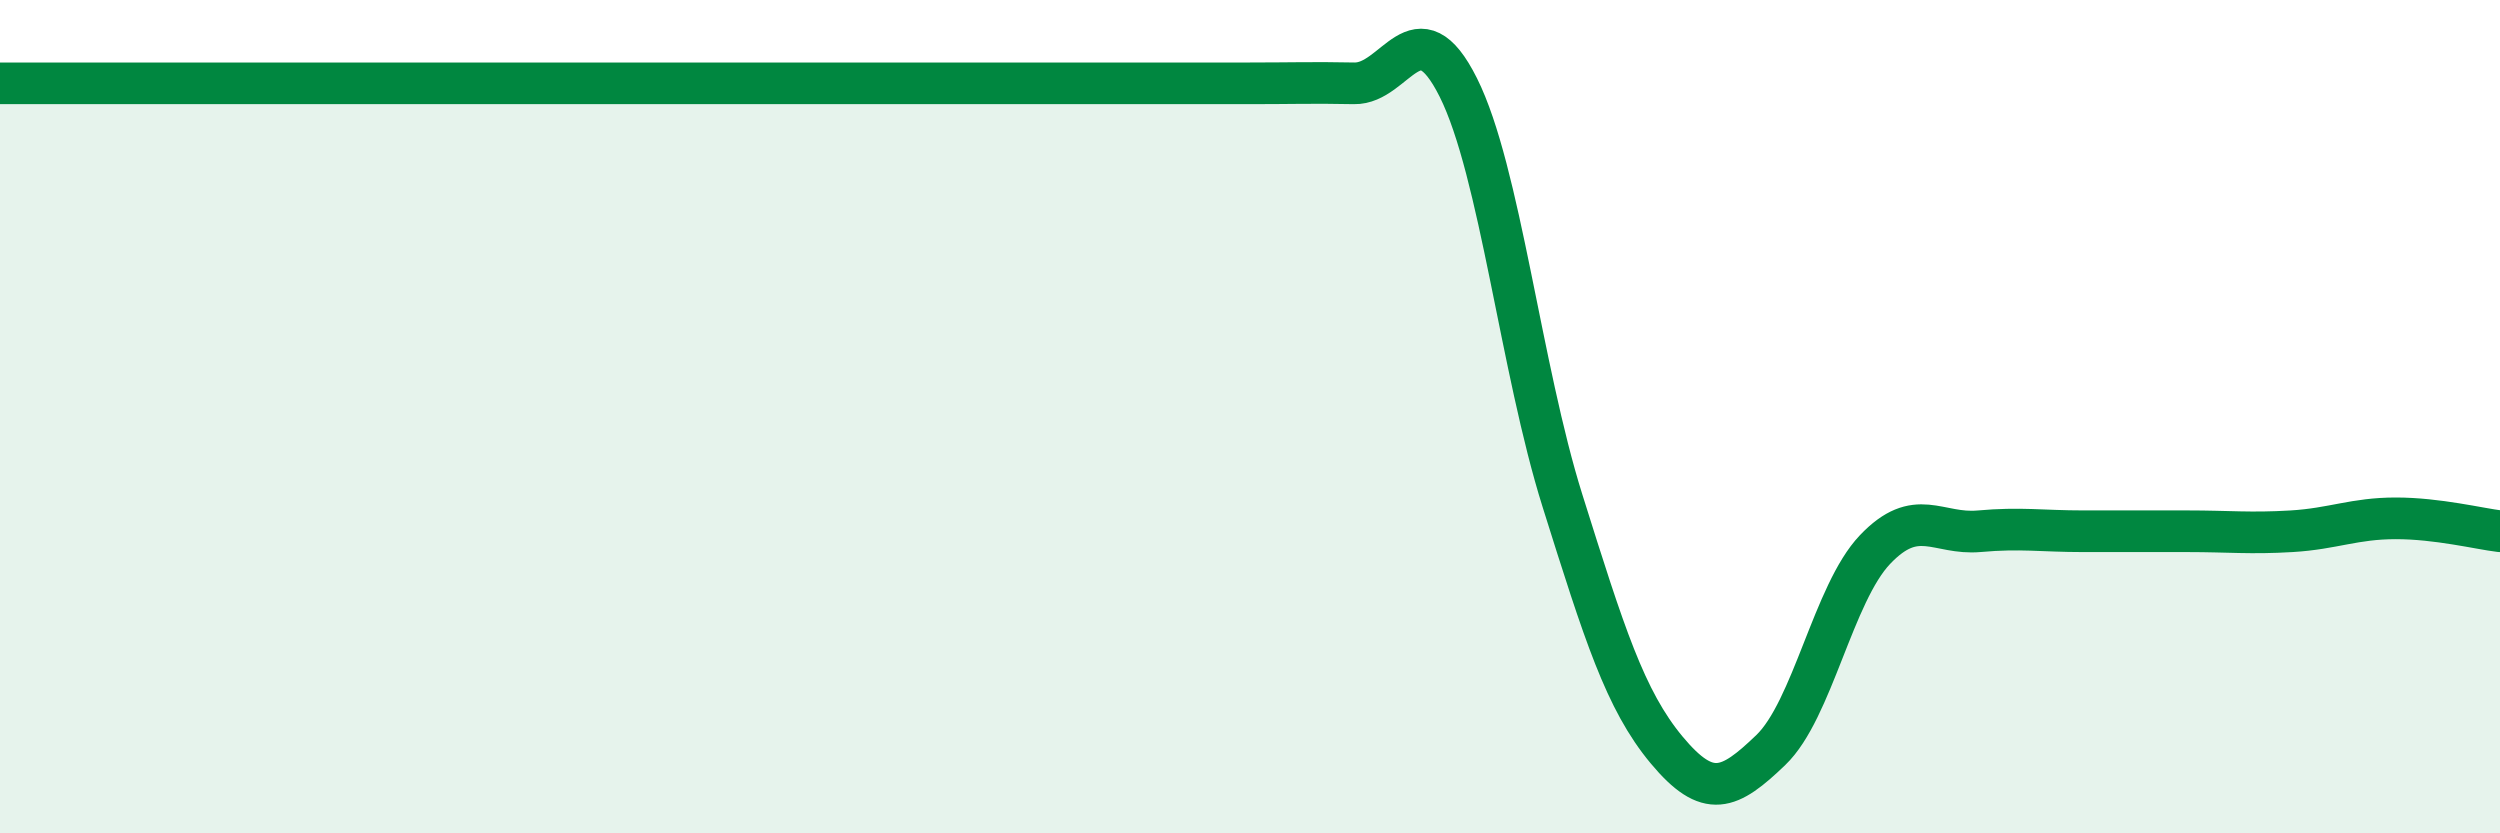
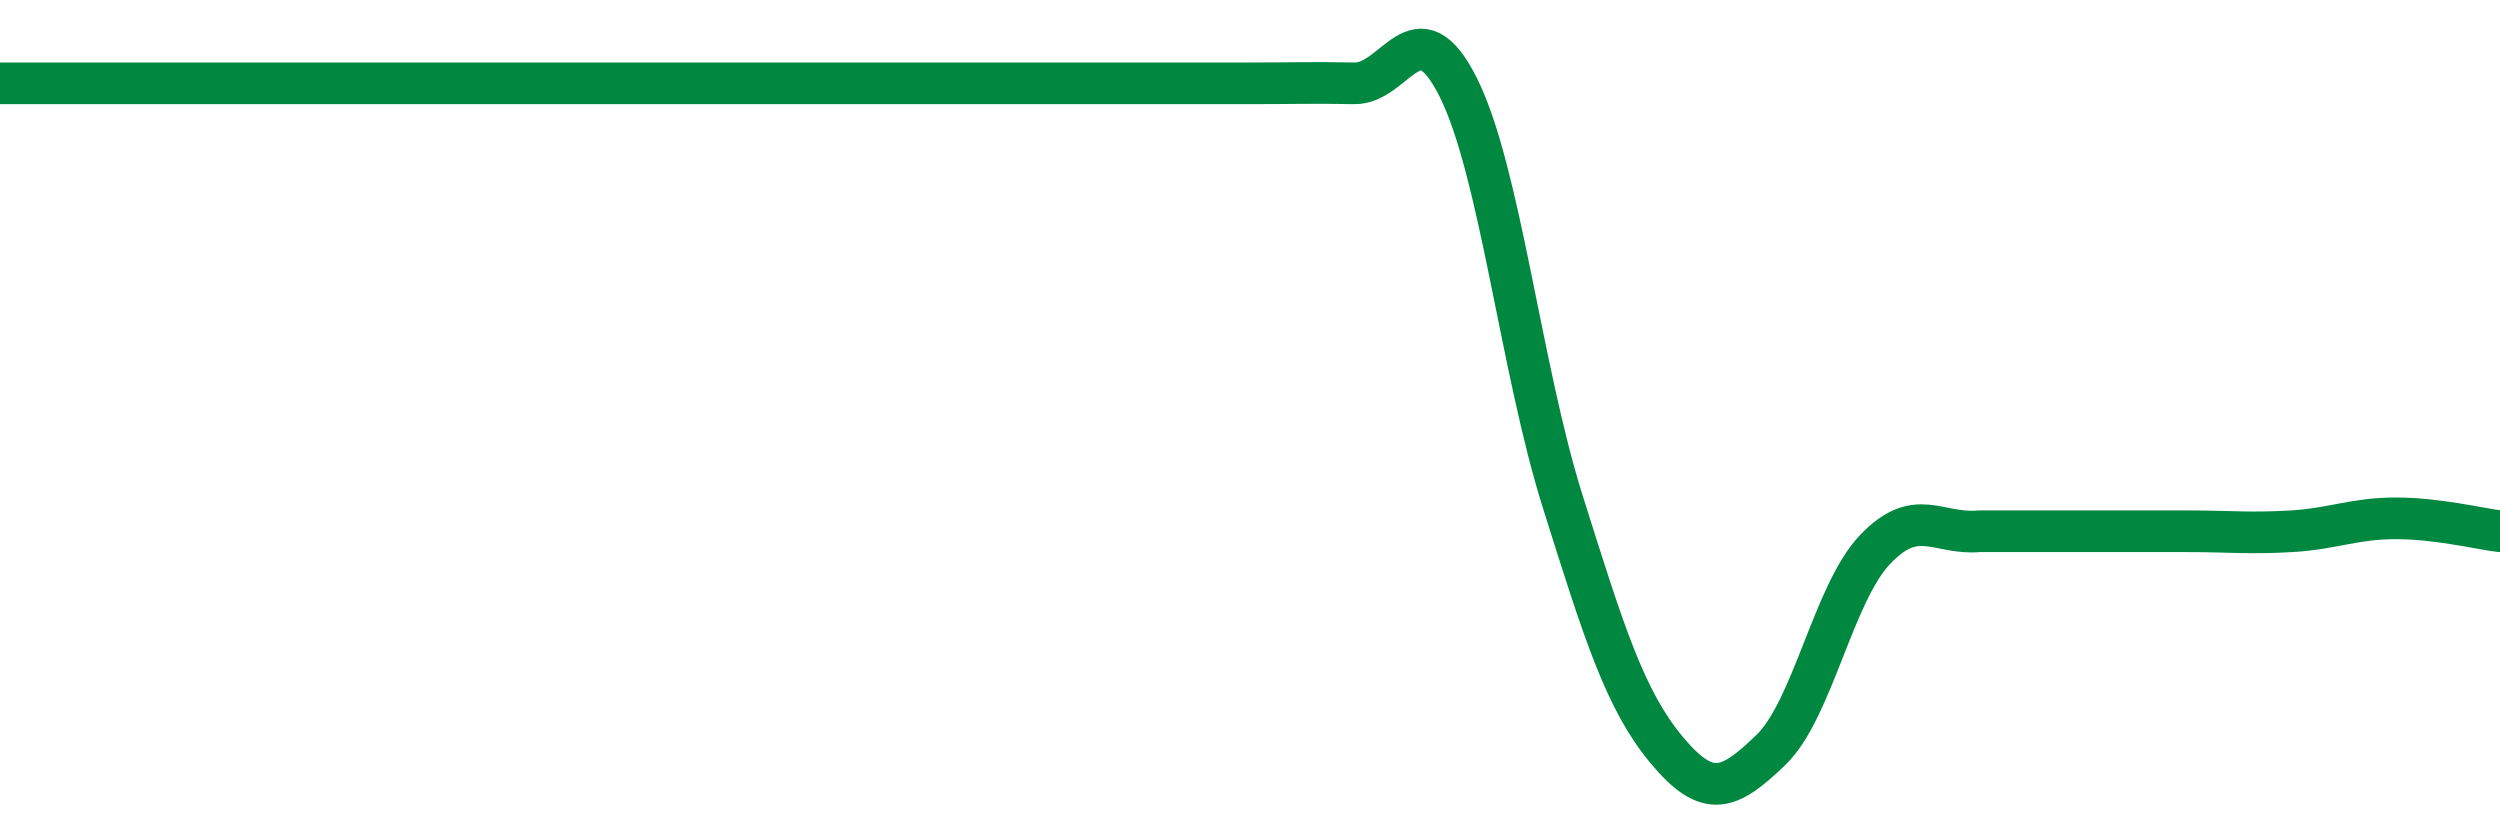
<svg xmlns="http://www.w3.org/2000/svg" width="60" height="20" viewBox="0 0 60 20">
-   <path d="M 0,2 C 0.5,2 1.5,2 2.5,2 C 3.5,2 4,2 5,2 C 6,2 6.5,2 7.5,2 C 8.5,2 9,2 10,2 C 11,2 11.5,2 12.5,2 C 13.5,2 14,2 15,2 C 16,2 16.5,2 17.5,2 C 18.5,2 19,2 20,2 C 21,2 21.5,2 22.5,2 C 23.5,2 24,2 25,2 C 26,2 26.5,2 27.5,2 C 28.5,2 29,2 30,2 C 31,2 31.5,1.98 32.5,2 C 33.5,2.02 34,0.1 35,2.1 C 36,4.1 36.5,8.84 37.5,12.02 C 38.5,15.2 39,16.8 40,18 C 41,19.2 41.5,18.96 42.5,18 C 43.5,17.04 44,14.24 45,13.19 C 46,12.14 46.5,12.84 47.5,12.75 C 48.5,12.66 49,12.75 50,12.75 C 51,12.75 51.5,12.75 52.5,12.75 C 53.5,12.75 54,12.81 55,12.75 C 56,12.69 56.5,12.44 57.5,12.44 C 58.5,12.44 59.5,12.69 60,12.75L60 20L0 20Z" fill="#008740" opacity="0.1" stroke-linecap="round" stroke-linejoin="round" />
-   <path d="M 0,2 C 0.5,2 1.5,2 2.5,2 C 3.5,2 4,2 5,2 C 6,2 6.5,2 7.5,2 C 8.5,2 9,2 10,2 C 11,2 11.5,2 12.5,2 C 13.5,2 14,2 15,2 C 16,2 16.5,2 17.5,2 C 18.5,2 19,2 20,2 C 21,2 21.5,2 22.5,2 C 23.5,2 24,2 25,2 C 26,2 26.5,2 27.5,2 C 28.5,2 29,2 30,2 C 31,2 31.5,1.98 32.5,2 C 33.5,2.02 34,0.1 35,2.1 C 36,4.1 36.5,8.84 37.5,12.02 C 38.5,15.2 39,16.8 40,18 C 41,19.2 41.5,18.96 42.5,18 C 43.5,17.04 44,14.24 45,13.19 C 46,12.14 46.5,12.84 47.5,12.75 C 48.5,12.66 49,12.75 50,12.75 C 51,12.75 51.5,12.75 52.5,12.75 C 53.5,12.75 54,12.81 55,12.75 C 56,12.69 56.5,12.44 57.5,12.44 C 58.5,12.44 59.5,12.69 60,12.75" stroke="#008740" stroke-width="1" fill="none" stroke-linecap="round" stroke-linejoin="round" />
+   <path d="M 0,2 C 0.5,2 1.5,2 2.5,2 C 3.5,2 4,2 5,2 C 6,2 6.5,2 7.5,2 C 8.5,2 9,2 10,2 C 11,2 11.5,2 12.5,2 C 13.5,2 14,2 15,2 C 16,2 16.5,2 17.5,2 C 18.5,2 19,2 20,2 C 21,2 21.5,2 22.5,2 C 23.5,2 24,2 25,2 C 26,2 26.5,2 27.5,2 C 28.5,2 29,2 30,2 C 31,2 31.5,1.98 32.5,2 C 33.5,2.02 34,0.1 35,2.1 C 36,4.1 36.5,8.84 37.5,12.02 C 38.5,15.2 39,16.8 40,18 C 41,19.2 41.5,18.96 42.5,18 C 43.5,17.04 44,14.24 45,13.19 C 46,12.14 46.5,12.84 47.5,12.75 C 51,12.75 51.5,12.75 52.5,12.75 C 53.5,12.75 54,12.81 55,12.75 C 56,12.69 56.5,12.44 57.5,12.44 C 58.5,12.44 59.5,12.69 60,12.75" stroke="#008740" stroke-width="1" fill="none" stroke-linecap="round" stroke-linejoin="round" />
</svg>